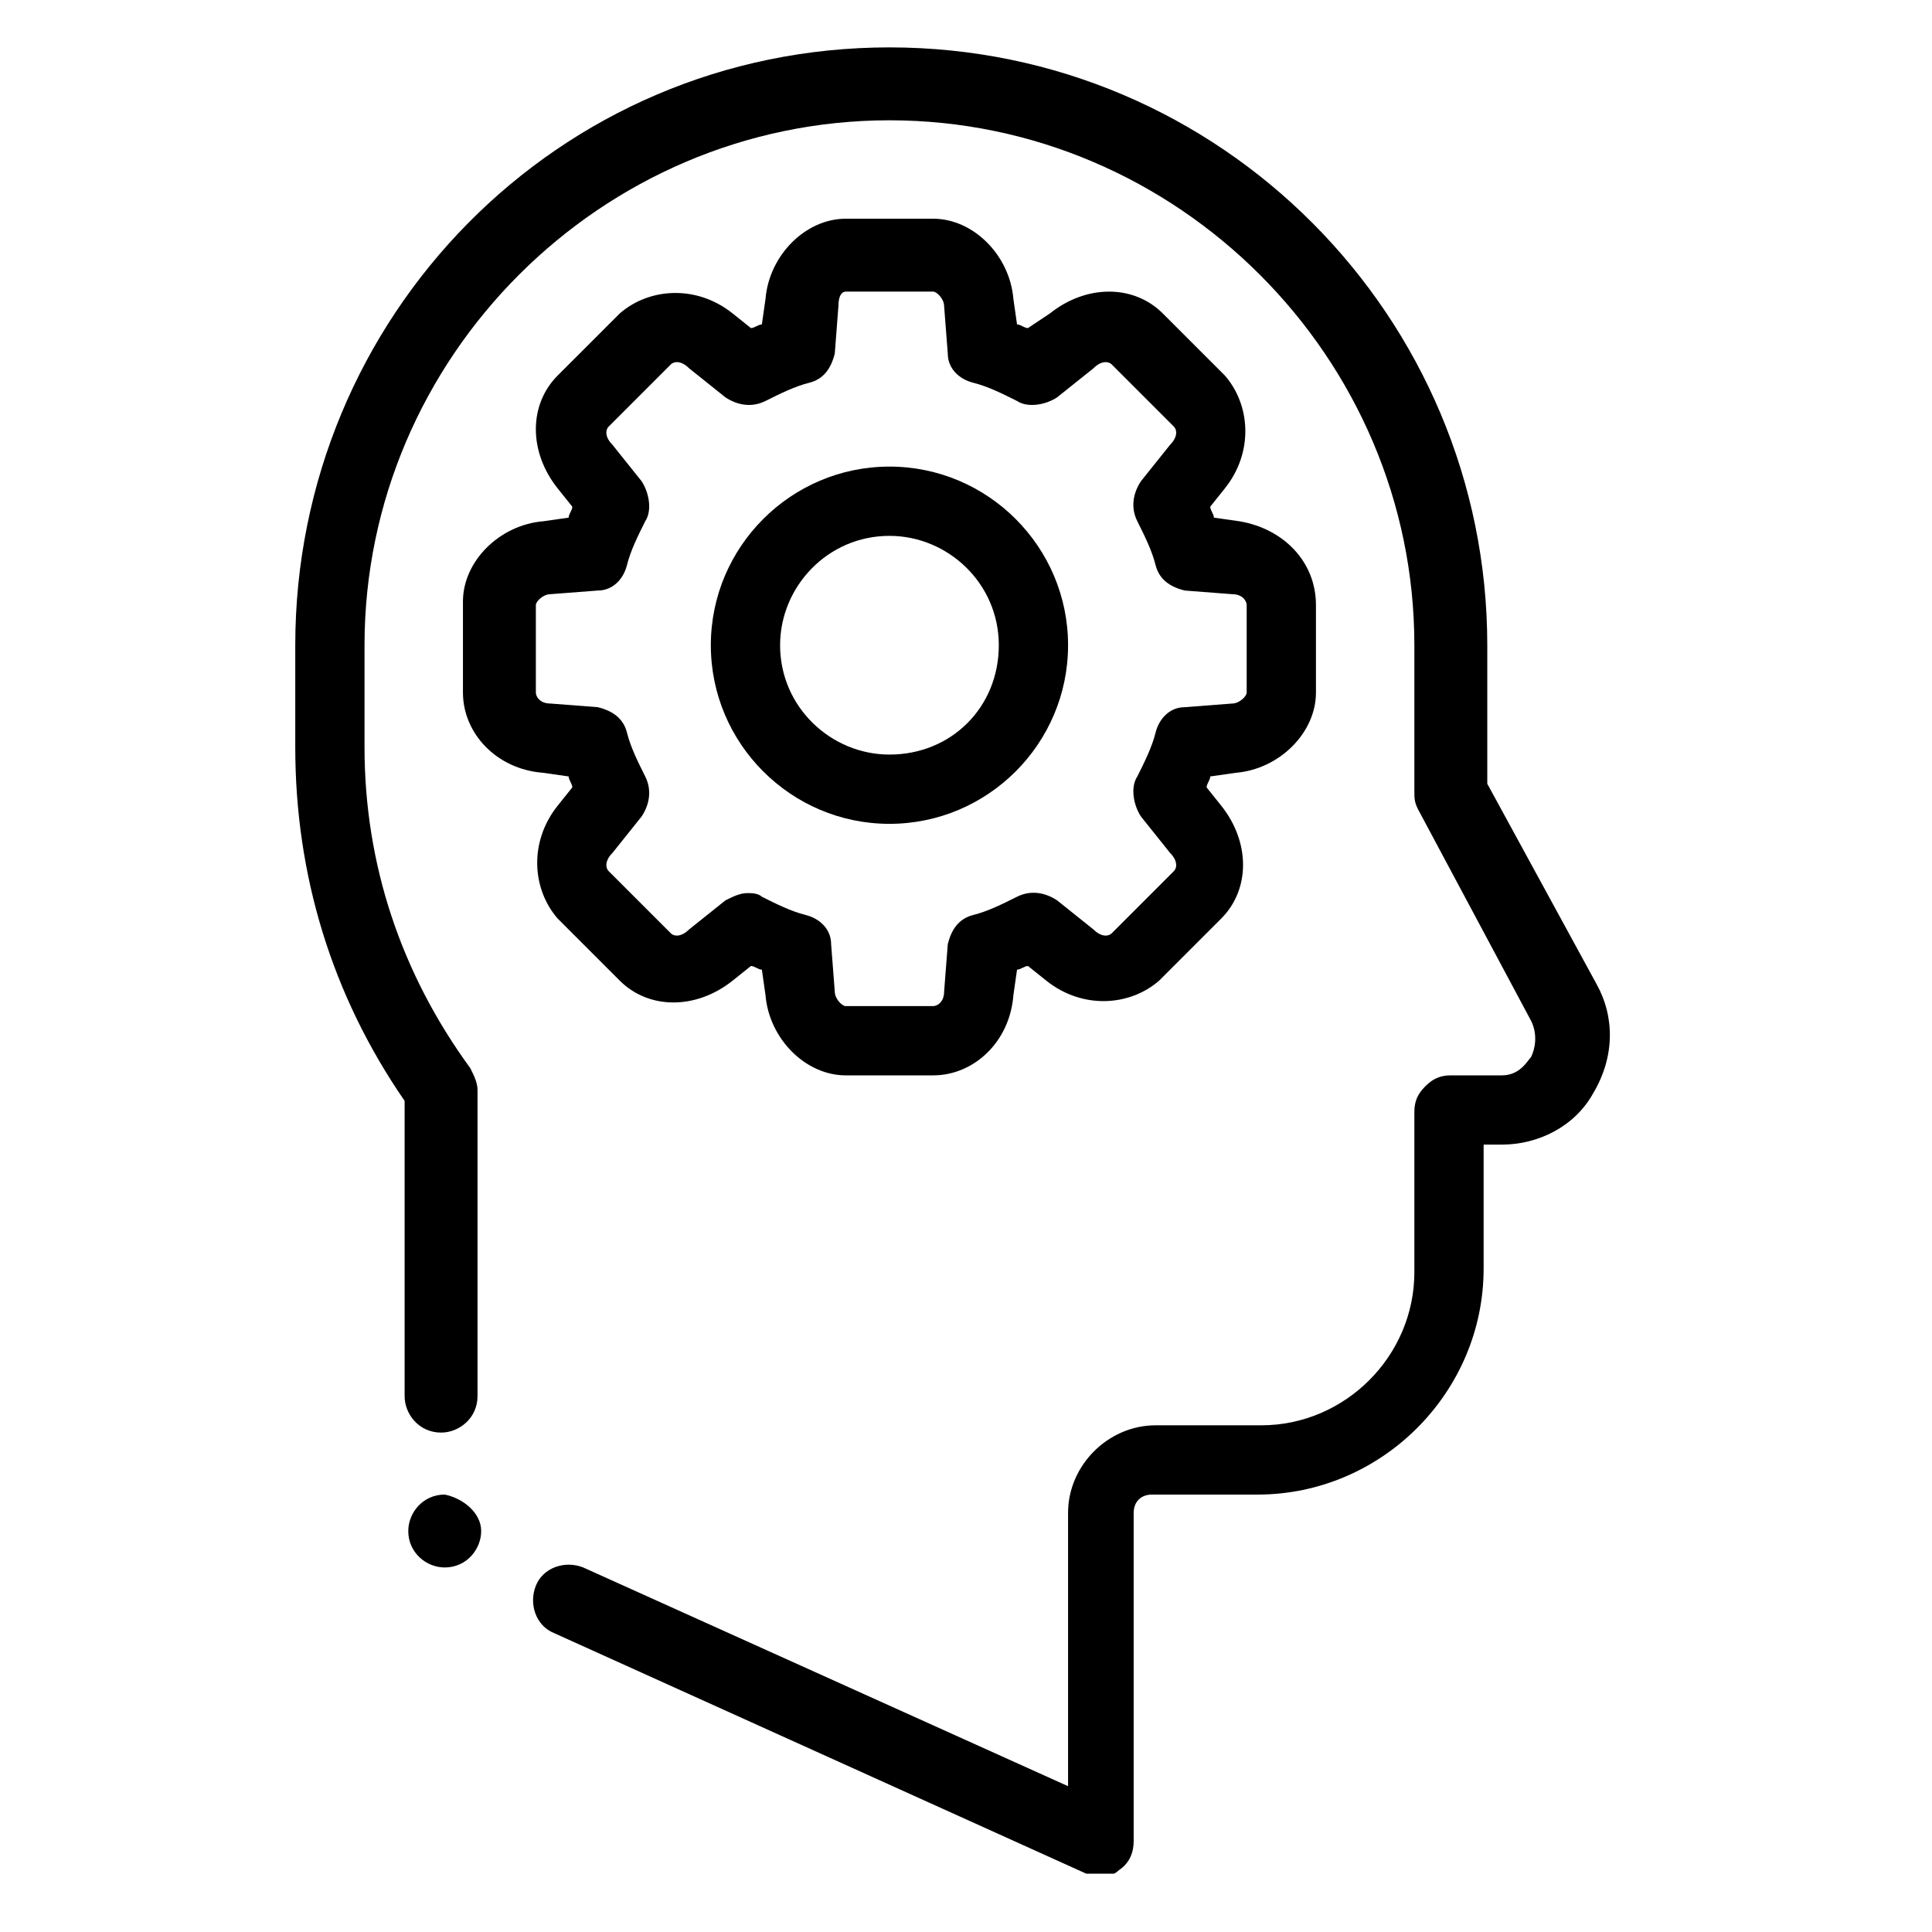
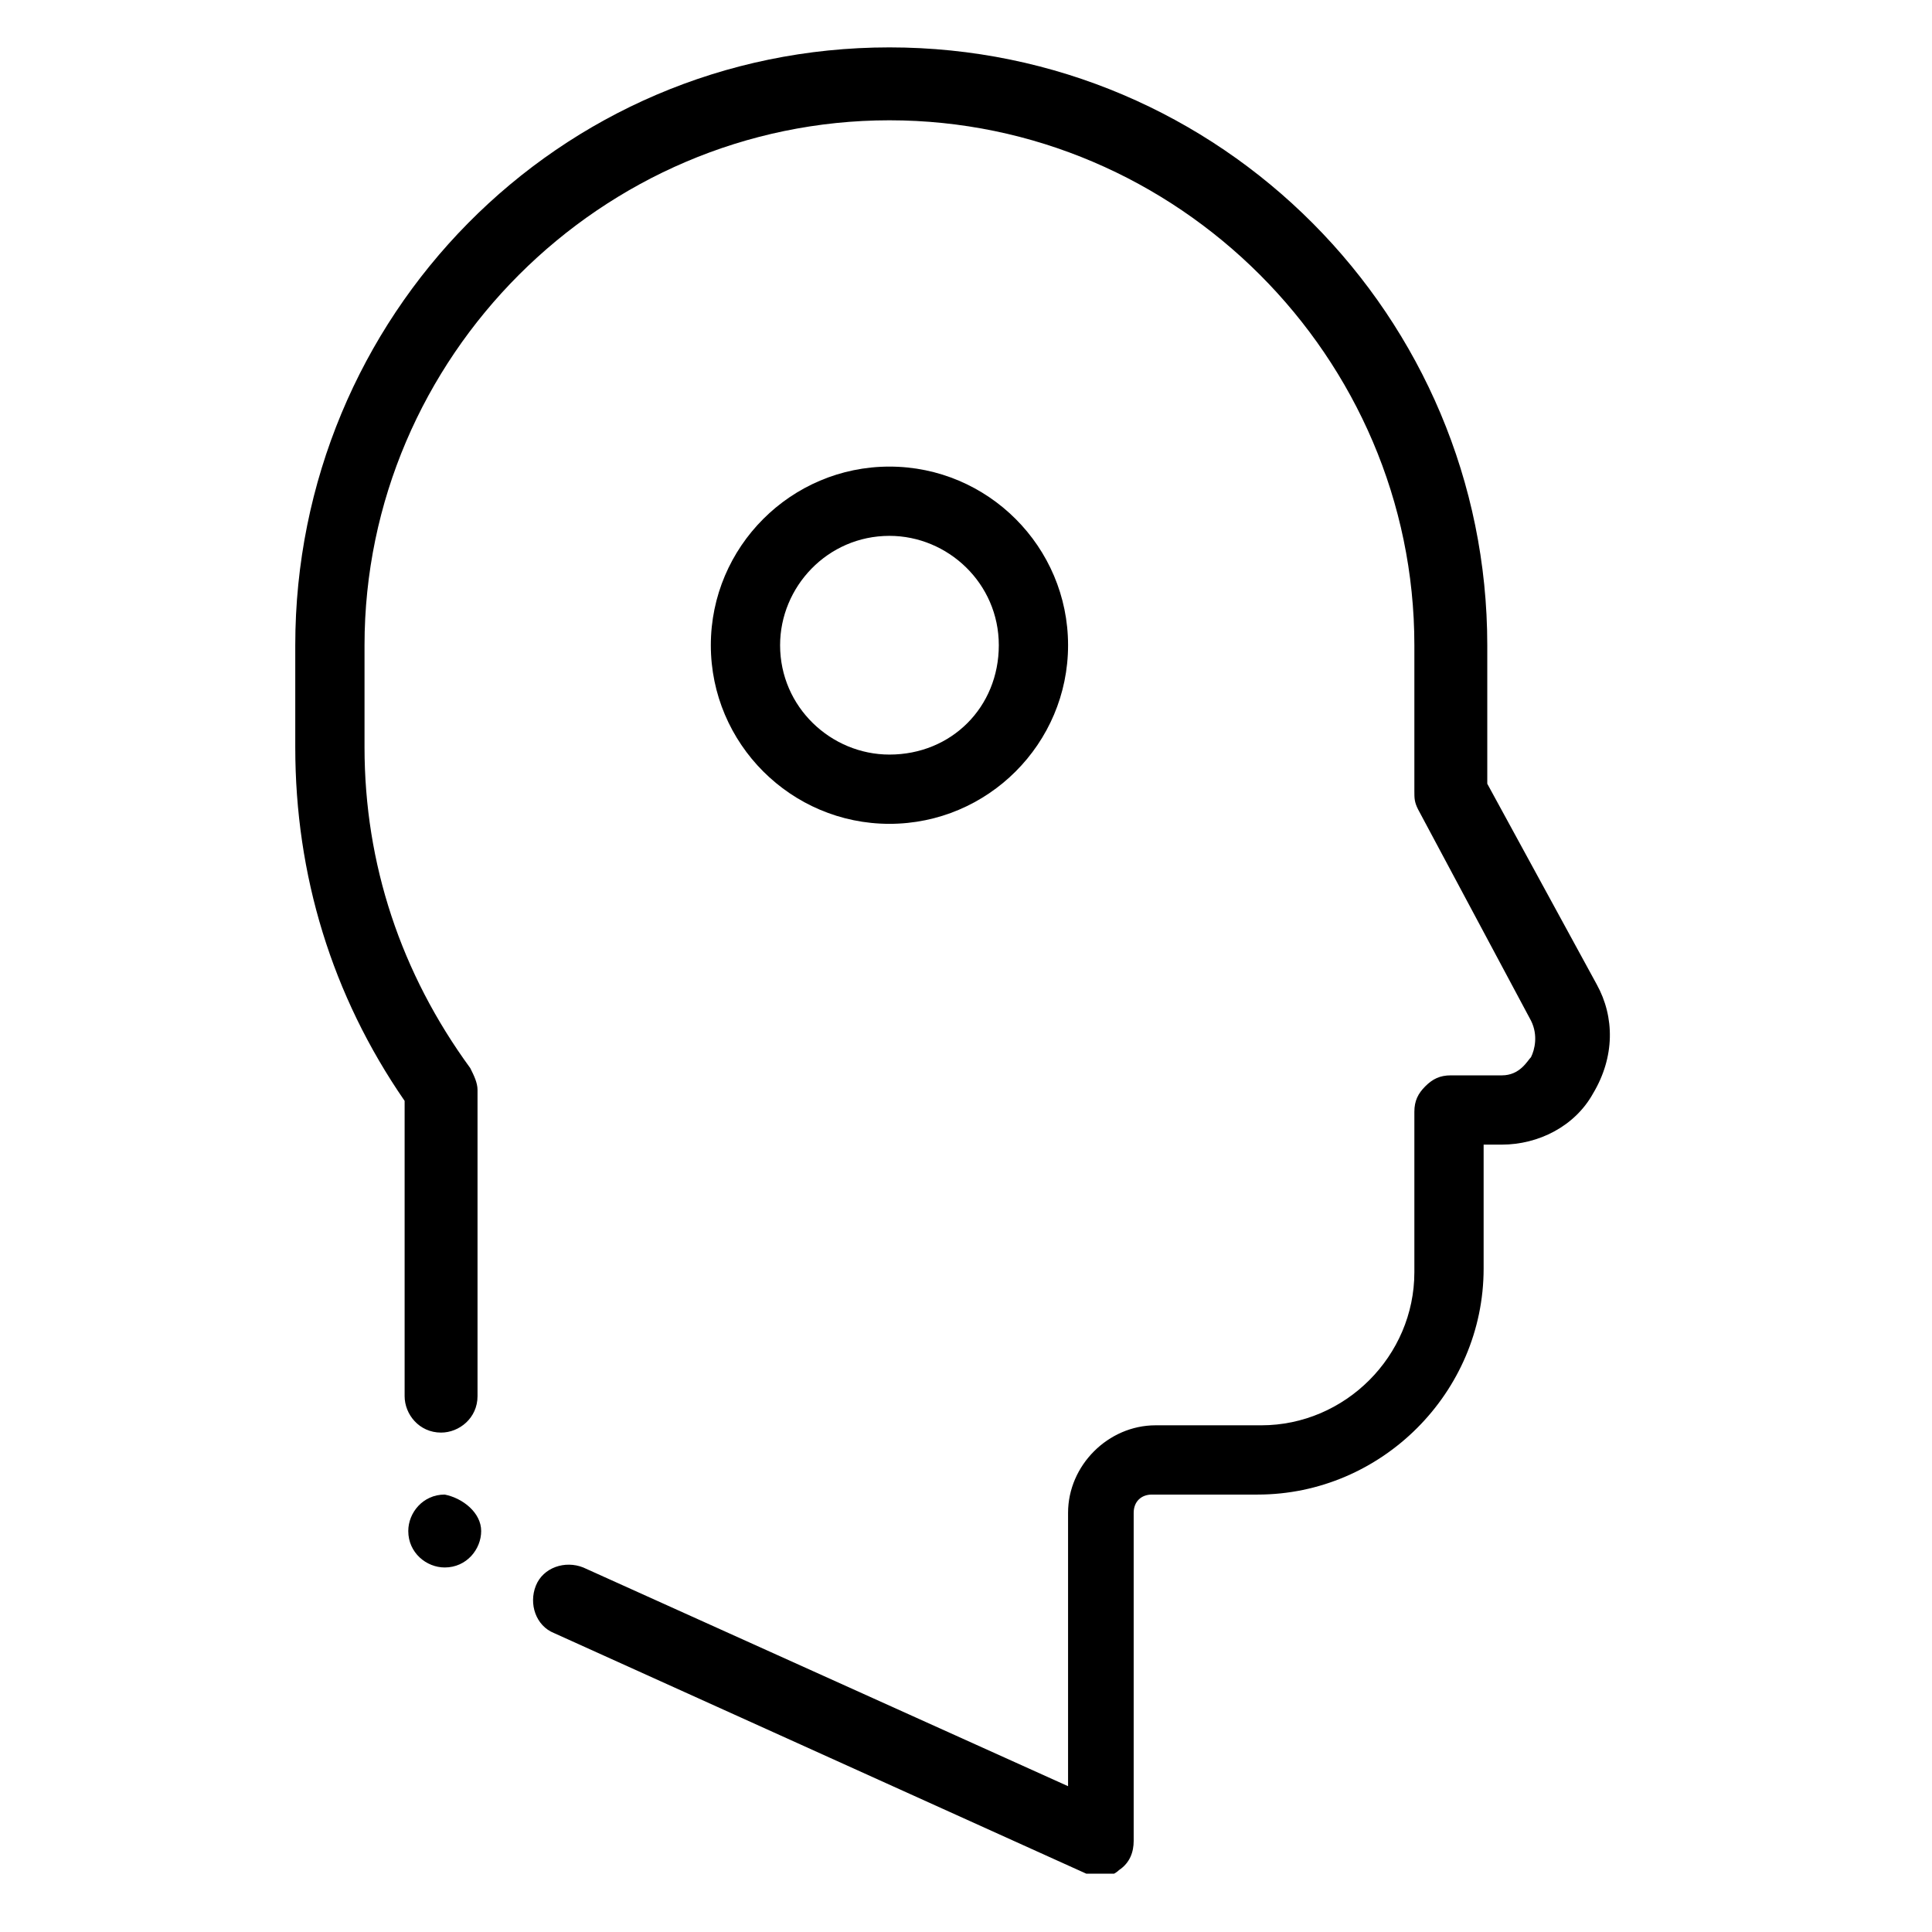
<svg xmlns="http://www.w3.org/2000/svg" xmlns:xlink="http://www.w3.org/1999/xlink" version="1.1" id="Ebene_1" x="0px" y="0px" viewBox="0 0 53 53" style="enable-background:new 0 0 53 53;" xml:space="preserve">
  <style type="text/css">
	.st0{clip-path:url(#SVGID_2_);}
</style>
  <title>paper-plane</title>
  <desc>Created with Sketch.</desc>
  <g>
    <g>
      <defs>
        <rect id="SVGID_1_" x="8.1" y="1.3" width="36.2" height="50.1" />
      </defs>
      <clipPath id="SVGID_2_">
        <use xlink:href="#SVGID_1_" style="overflow:visible;" />
      </clipPath>
      <path class="st0" d="M43.8,27l-3-5.5v-3.8c0-9-7.3-16.4-16.4-16.4S8.1,8.7,8.1,17.7v2.8c0,3.5,1,6.8,3,9.7v8.1c0,0.5,0.4,1,1,1    c0.5,0,1-0.4,1-1v-8.4c0-0.2-0.1-0.4-0.2-0.6c-1.9-2.6-2.9-5.6-2.9-8.8v-2.8c0-7.9,6.5-14.4,14.4-14.4c7.9,0,14.4,6.5,14.4,14.4v4    c0,0.2,0,0.3,0.1,0.5l3.1,5.8c0.2,0.4,0.1,0.8,0,1c-0.1,0.1-0.3,0.5-0.8,0.5h0l-1.4,0h0c-0.3,0-0.5,0.1-0.7,0.3    c-0.2,0.2-0.3,0.4-0.3,0.7v4.4c0,2.3-1.9,4.2-4.2,4.2h-2.9c-1.3,0-2.4,1.1-2.4,2.4v7.5l-13.3-6c-0.5-0.2-1.1,0-1.3,0.5    c-0.2,0.5,0,1.1,0.5,1.3l14.6,6.6c0.1,0.1,0.3,0.1,0.4,0.1c0.2,0,0.4-0.1,0.5-0.2c0.3-0.2,0.4-0.5,0.4-0.8v-9    c0-0.3,0.2-0.5,0.5-0.5h2.9c3.4,0,6.2-2.8,6.2-6.2v-3.4l0.5,0h0c1,0,2-0.5,2.5-1.4C44.3,29,44.3,27.9,43.8,27L43.8,27z M43.8,27" />
    </g>
-     <path d="M34,14.3l-0.7-0.1c0-0.1-0.1-0.2-0.1-0.3l0.4-0.5c0.8-1,0.7-2.3,0-3.1l-1.7-1.7c-0.8-0.8-2.1-0.8-3.1,0L28.2,9   c-0.1,0-0.2-0.1-0.3-0.1l-0.1-0.7C27.7,7,26.7,6,25.6,6h-2.4C22.1,6,21.1,7,21,8.2l-0.1,0.7c-0.1,0-0.2,0.1-0.3,0.1l-0.5-0.4   c-1-0.8-2.3-0.7-3.1,0l-1.7,1.7c-0.8,0.8-0.8,2.1,0,3.1l0.4,0.5c0,0.1-0.1,0.2-0.1,0.3l-0.7,0.1c-1.2,0.1-2.2,1.1-2.2,2.2V19   c0,1.1,0.9,2.1,2.2,2.2l0.7,0.1c0,0.1,0.1,0.2,0.1,0.3l-0.4,0.5c-0.8,1-0.7,2.3,0,3.1l1.7,1.7c0.8,0.8,2.1,0.8,3.1,0l0.5-0.4   c0.1,0,0.2,0.1,0.3,0.1l0.1,0.7c0.1,1.2,1.1,2.2,2.2,2.2h2.4c1.1,0,2.1-0.9,2.2-2.2l0.1-0.7c0.1,0,0.2-0.1,0.3-0.1l0.5,0.4   c1,0.8,2.3,0.7,3.1,0l1.7-1.7c0.8-0.8,0.8-2.1,0-3.1l-0.4-0.5c0-0.1,0.1-0.2,0.1-0.3l0.7-0.1c1.2-0.1,2.2-1.1,2.2-2.2v-2.4   C36.1,15.4,35.2,14.5,34,14.3L34,14.3z M34.2,19c0,0.1-0.2,0.3-0.4,0.3l-1.3,0.1c-0.4,0-0.7,0.3-0.8,0.7c-0.1,0.4-0.3,0.8-0.5,1.2   c-0.2,0.3-0.1,0.8,0.1,1.1l0.8,1c0.2,0.2,0.2,0.4,0.1,0.5l-1.7,1.7c-0.1,0.1-0.3,0.1-0.5-0.1l-1-0.8c-0.3-0.2-0.7-0.3-1.1-0.1   c-0.4,0.2-0.8,0.4-1.2,0.5c-0.4,0.1-0.6,0.4-0.7,0.8l-0.1,1.3c0,0.3-0.2,0.4-0.3,0.4h-2.4c-0.1,0-0.3-0.2-0.3-0.4l-0.1-1.3   c0-0.4-0.3-0.7-0.7-0.8c-0.4-0.1-0.8-0.3-1.2-0.5c-0.1-0.1-0.3-0.1-0.4-0.1c-0.2,0-0.4,0.1-0.6,0.2l-1,0.8   c-0.2,0.2-0.4,0.2-0.5,0.1l-1.7-1.7c-0.1-0.1-0.1-0.3,0.1-0.5l0.8-1c0.2-0.3,0.3-0.7,0.1-1.1c-0.2-0.4-0.4-0.8-0.5-1.2   c-0.1-0.4-0.4-0.6-0.8-0.7l-1.3-0.1c-0.3,0-0.4-0.2-0.4-0.3v-2.4c0-0.1,0.2-0.3,0.4-0.3l1.3-0.1c0.4,0,0.7-0.3,0.8-0.7   c0.1-0.4,0.3-0.8,0.5-1.2c0.2-0.3,0.1-0.8-0.1-1.1l-0.8-1c-0.2-0.2-0.2-0.4-0.1-0.5l1.7-1.7c0.1-0.1,0.3-0.1,0.5,0.1l1,0.8   c0.3,0.2,0.7,0.3,1.1,0.1c0.4-0.2,0.8-0.4,1.2-0.5c0.4-0.1,0.6-0.4,0.7-0.8l0.1-1.3C23,8.1,23.1,8,23.2,8h2.4   c0.1,0,0.3,0.2,0.3,0.4l0.1,1.3c0,0.4,0.3,0.7,0.7,0.8c0.4,0.1,0.8,0.3,1.2,0.5c0.3,0.2,0.8,0.1,1.1-0.1l1-0.8   c0.2-0.2,0.4-0.2,0.5-0.1l1.7,1.7c0.1,0.1,0.1,0.3-0.1,0.5l-0.8,1c-0.2,0.3-0.3,0.7-0.1,1.1c0.2,0.4,0.4,0.8,0.5,1.2   c0.1,0.4,0.4,0.6,0.8,0.7l1.3,0.1c0.3,0,0.4,0.2,0.4,0.3V19z M34.2,19" />
    <path d="M24.4,12.8c-2.7,0-4.9,2.2-4.9,4.9c0,2.7,2.2,4.9,4.9,4.9c2.7,0,4.9-2.2,4.9-4.9C29.3,15,27.1,12.8,24.4,12.8L24.4,12.8z    M24.4,20.7c-1.6,0-3-1.3-3-3c0-1.6,1.3-3,3-3c1.6,0,3,1.3,3,3C27.4,19.4,26.1,20.7,24.4,20.7L24.4,20.7z M24.4,20.7" />
    <path d="M13.2,42c0,0.5-0.4,1-1,1c-0.5,0-1-0.4-1-1c0-0.5,0.4-1,1-1C12.7,41.1,13.2,41.5,13.2,42L13.2,42z M13.2,42" />
  </g>
</svg>